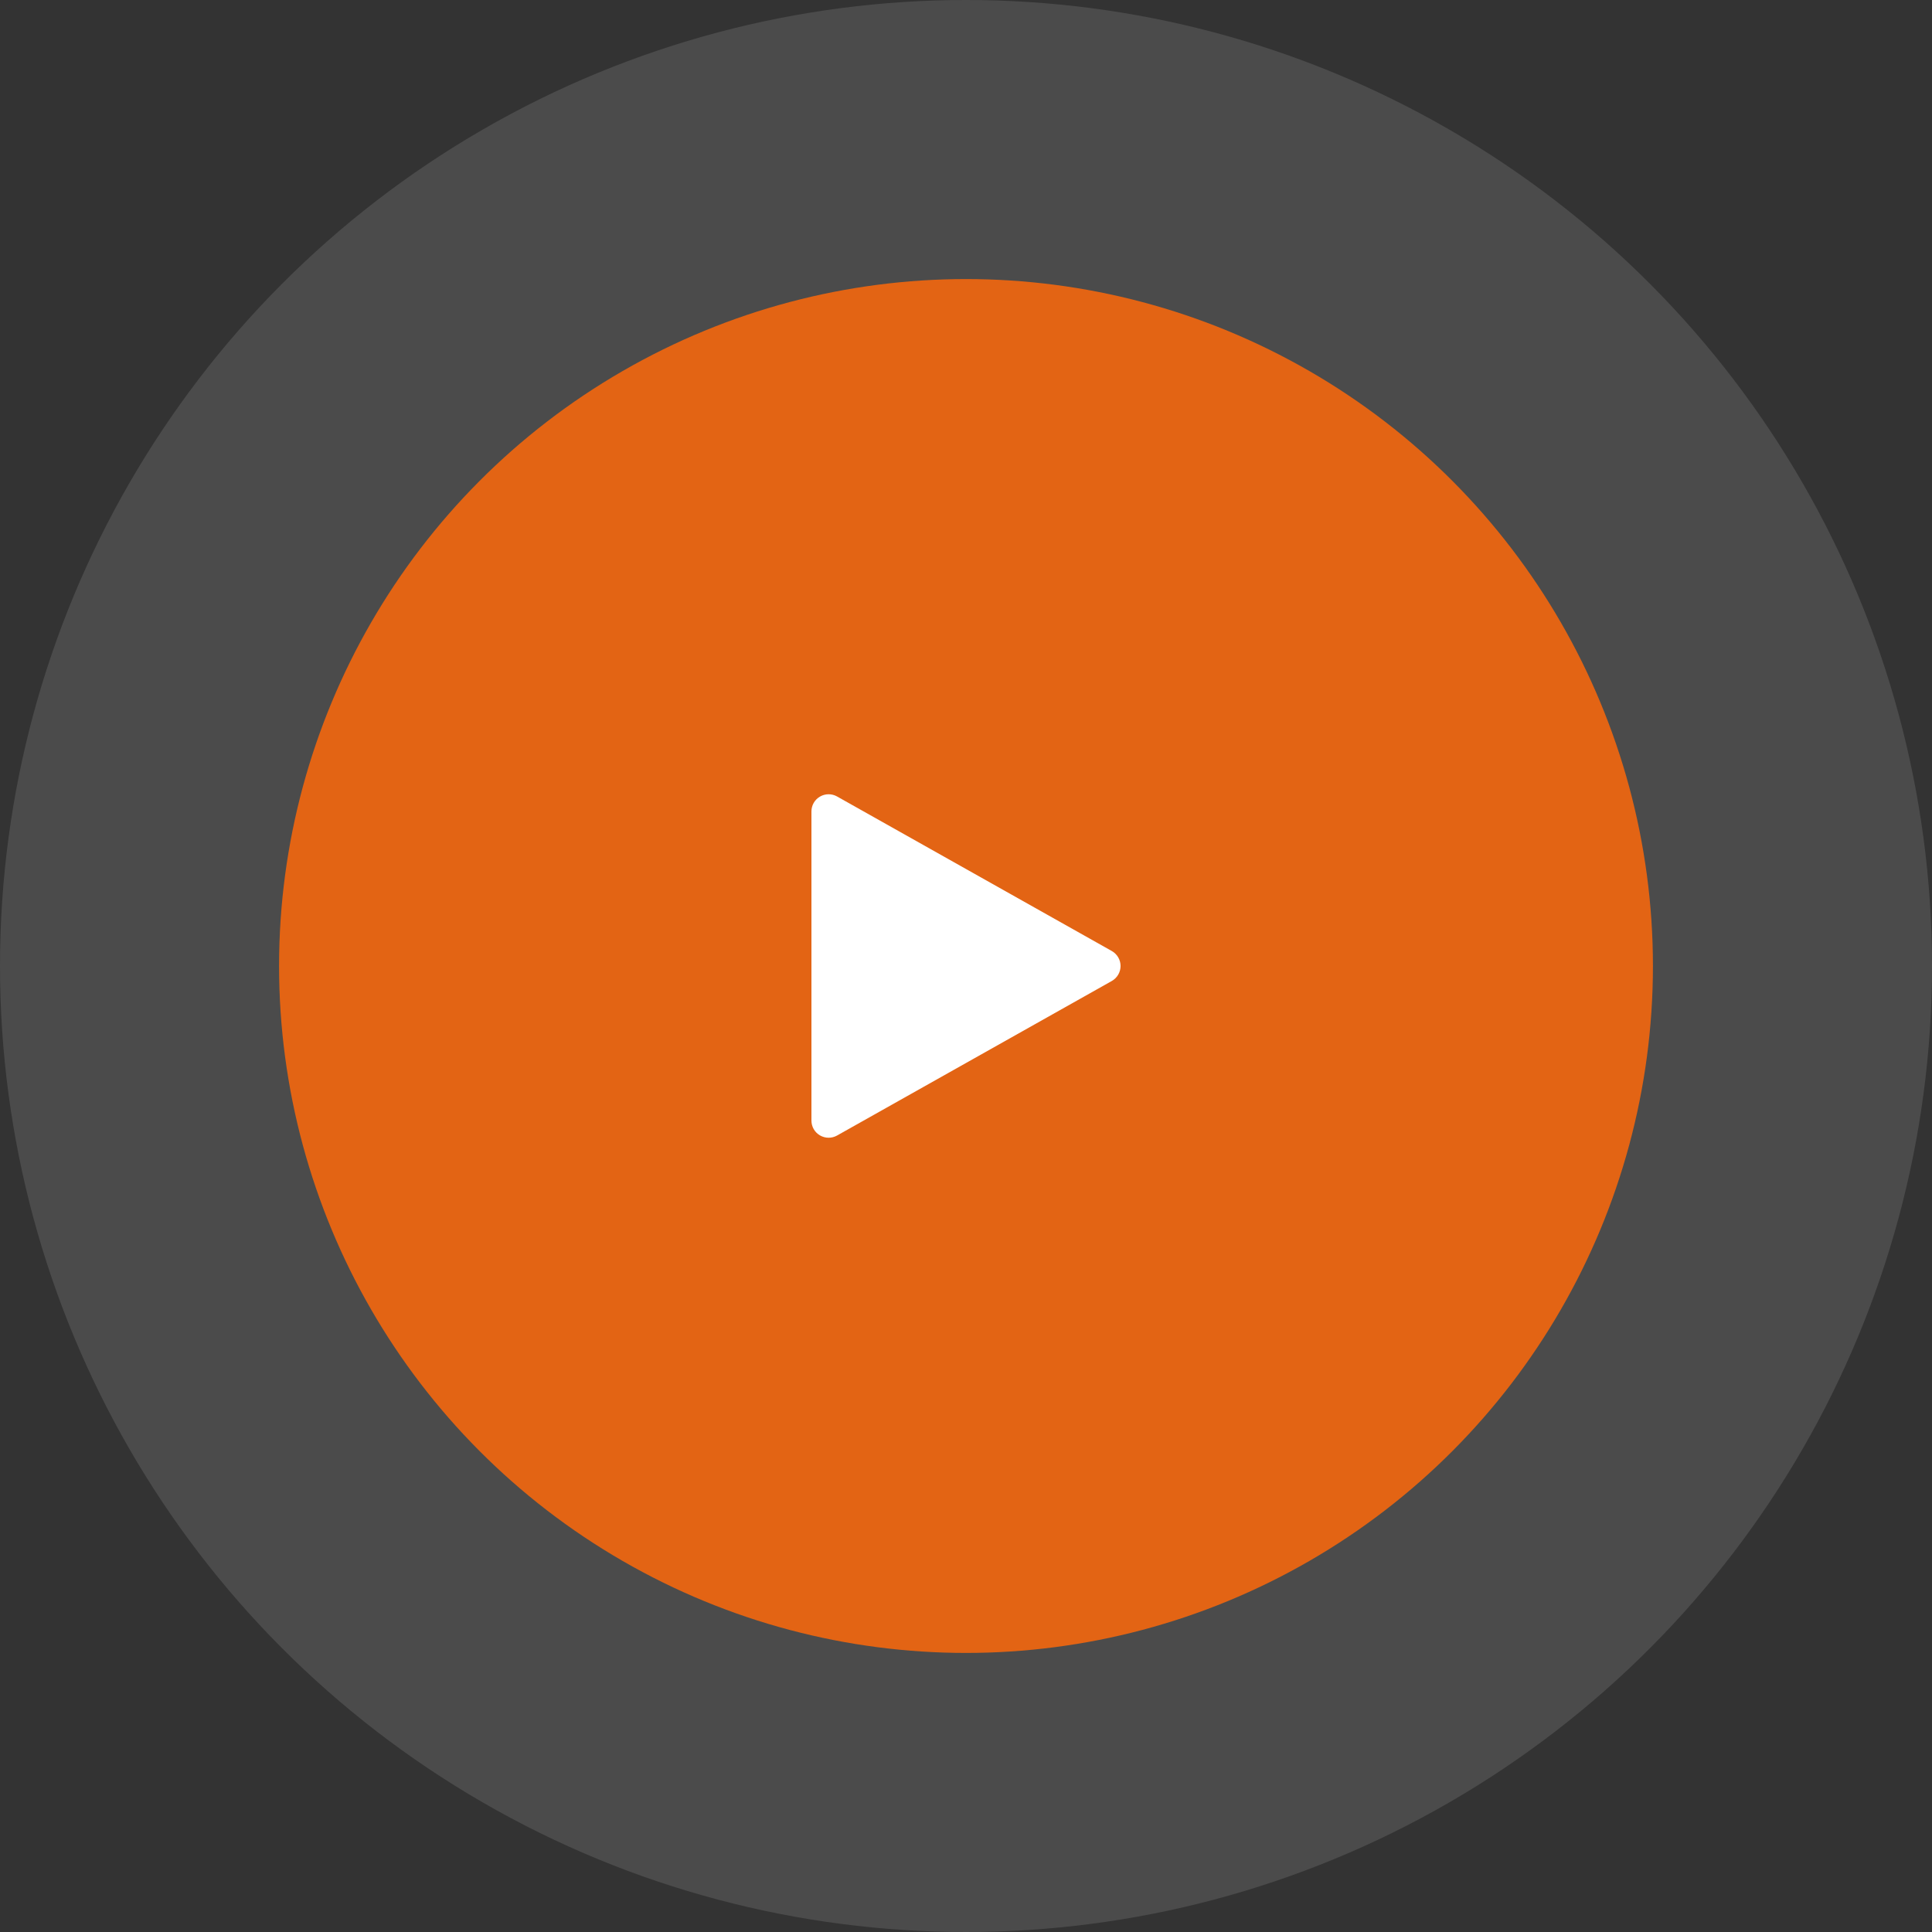
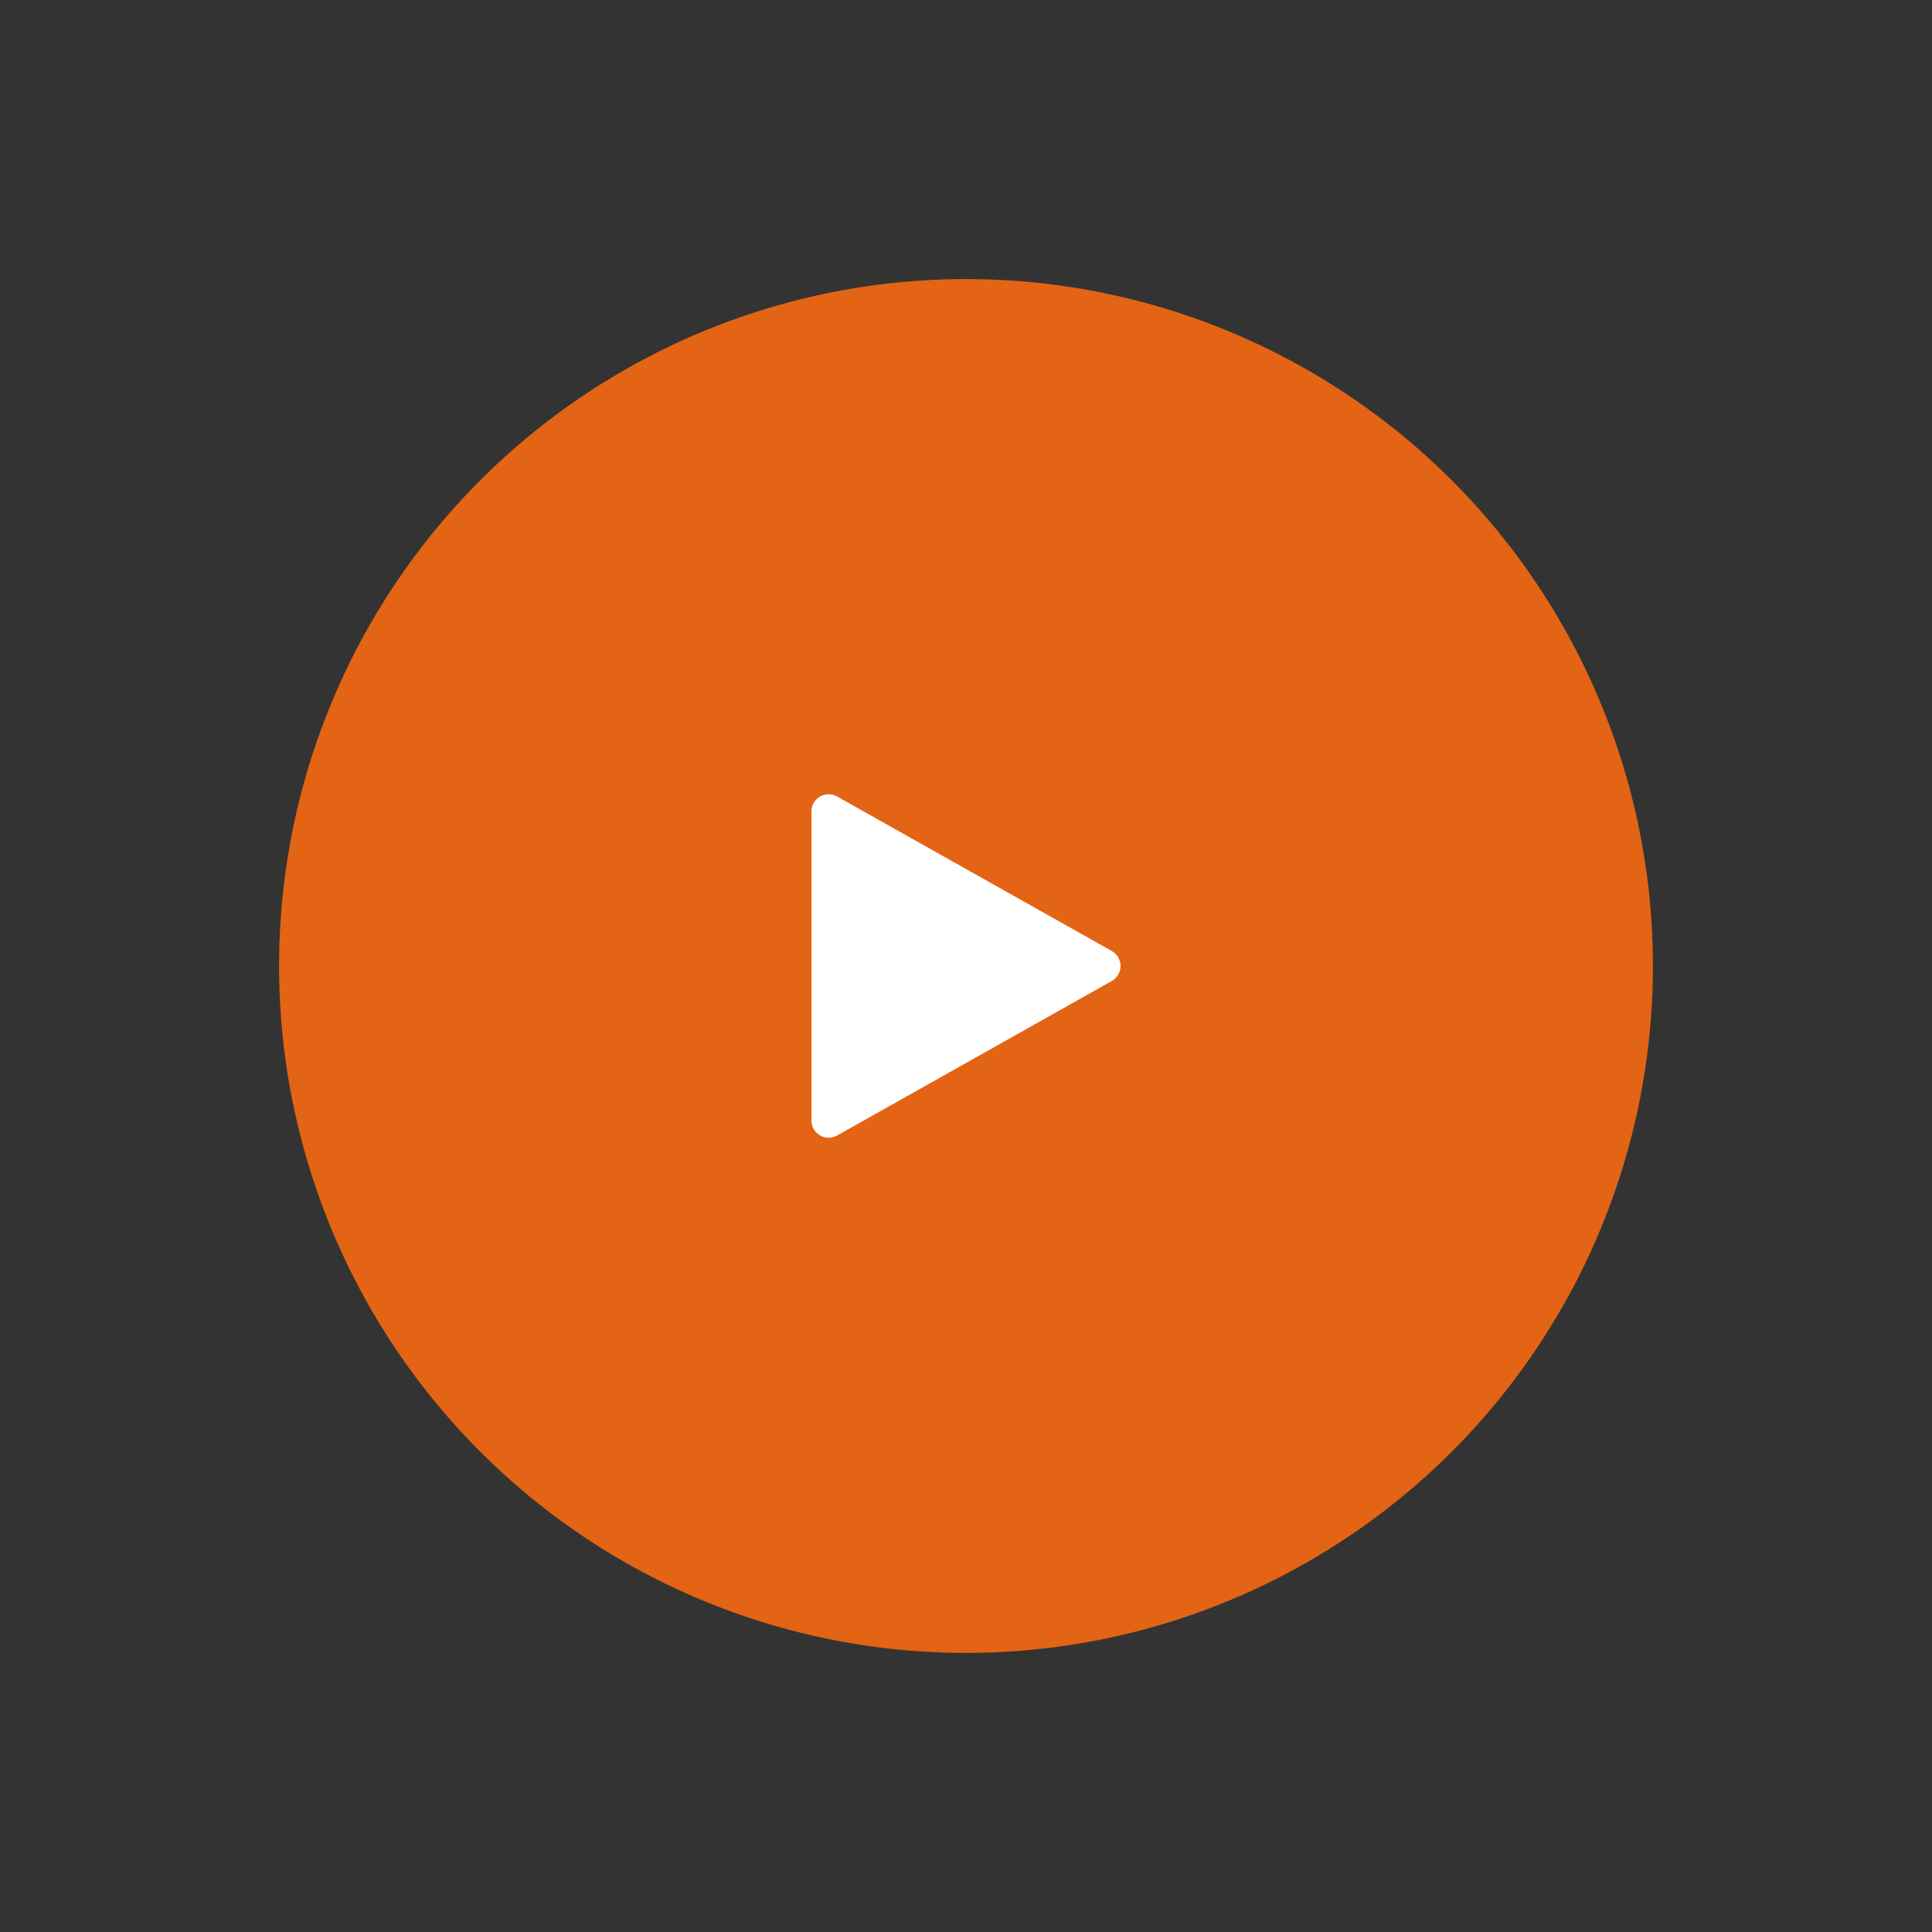
<svg xmlns="http://www.w3.org/2000/svg" width="90" height="90" viewBox="0 0 90 90" fill="none">
  <rect x="0" y="0" width="90" height="90" fill="#333333" stroke="none" />
-   <circle opacity="0.12" cx="45" cy="45" r="45" fill="white" />
  <circle cx="45" cy="45" r="32" fill="#E36414" />
  <g clip-path="url(#clip0_464_560)">
    <path d="M51.792 44.302L38.992 37.102C38.744 36.963 38.442 36.966 38.197 37.109C37.95 37.253 37.8 37.515 37.8 37.8V52.2C37.8 52.485 37.95 52.747 38.197 52.891C38.322 52.963 38.461 53 38.6 53C38.734 53 38.87 52.966 38.992 52.898L51.792 45.698C52.043 45.555 52.2 45.29 52.2 45C52.2 44.71 52.043 44.445 51.792 44.302Z" fill="white" />
  </g>
  <defs>
    <clipPath id="clip0_464_560">
      <rect width="16" height="16" fill="white" transform="translate(37 37)" />
    </clipPath>
  </defs>
</svg>